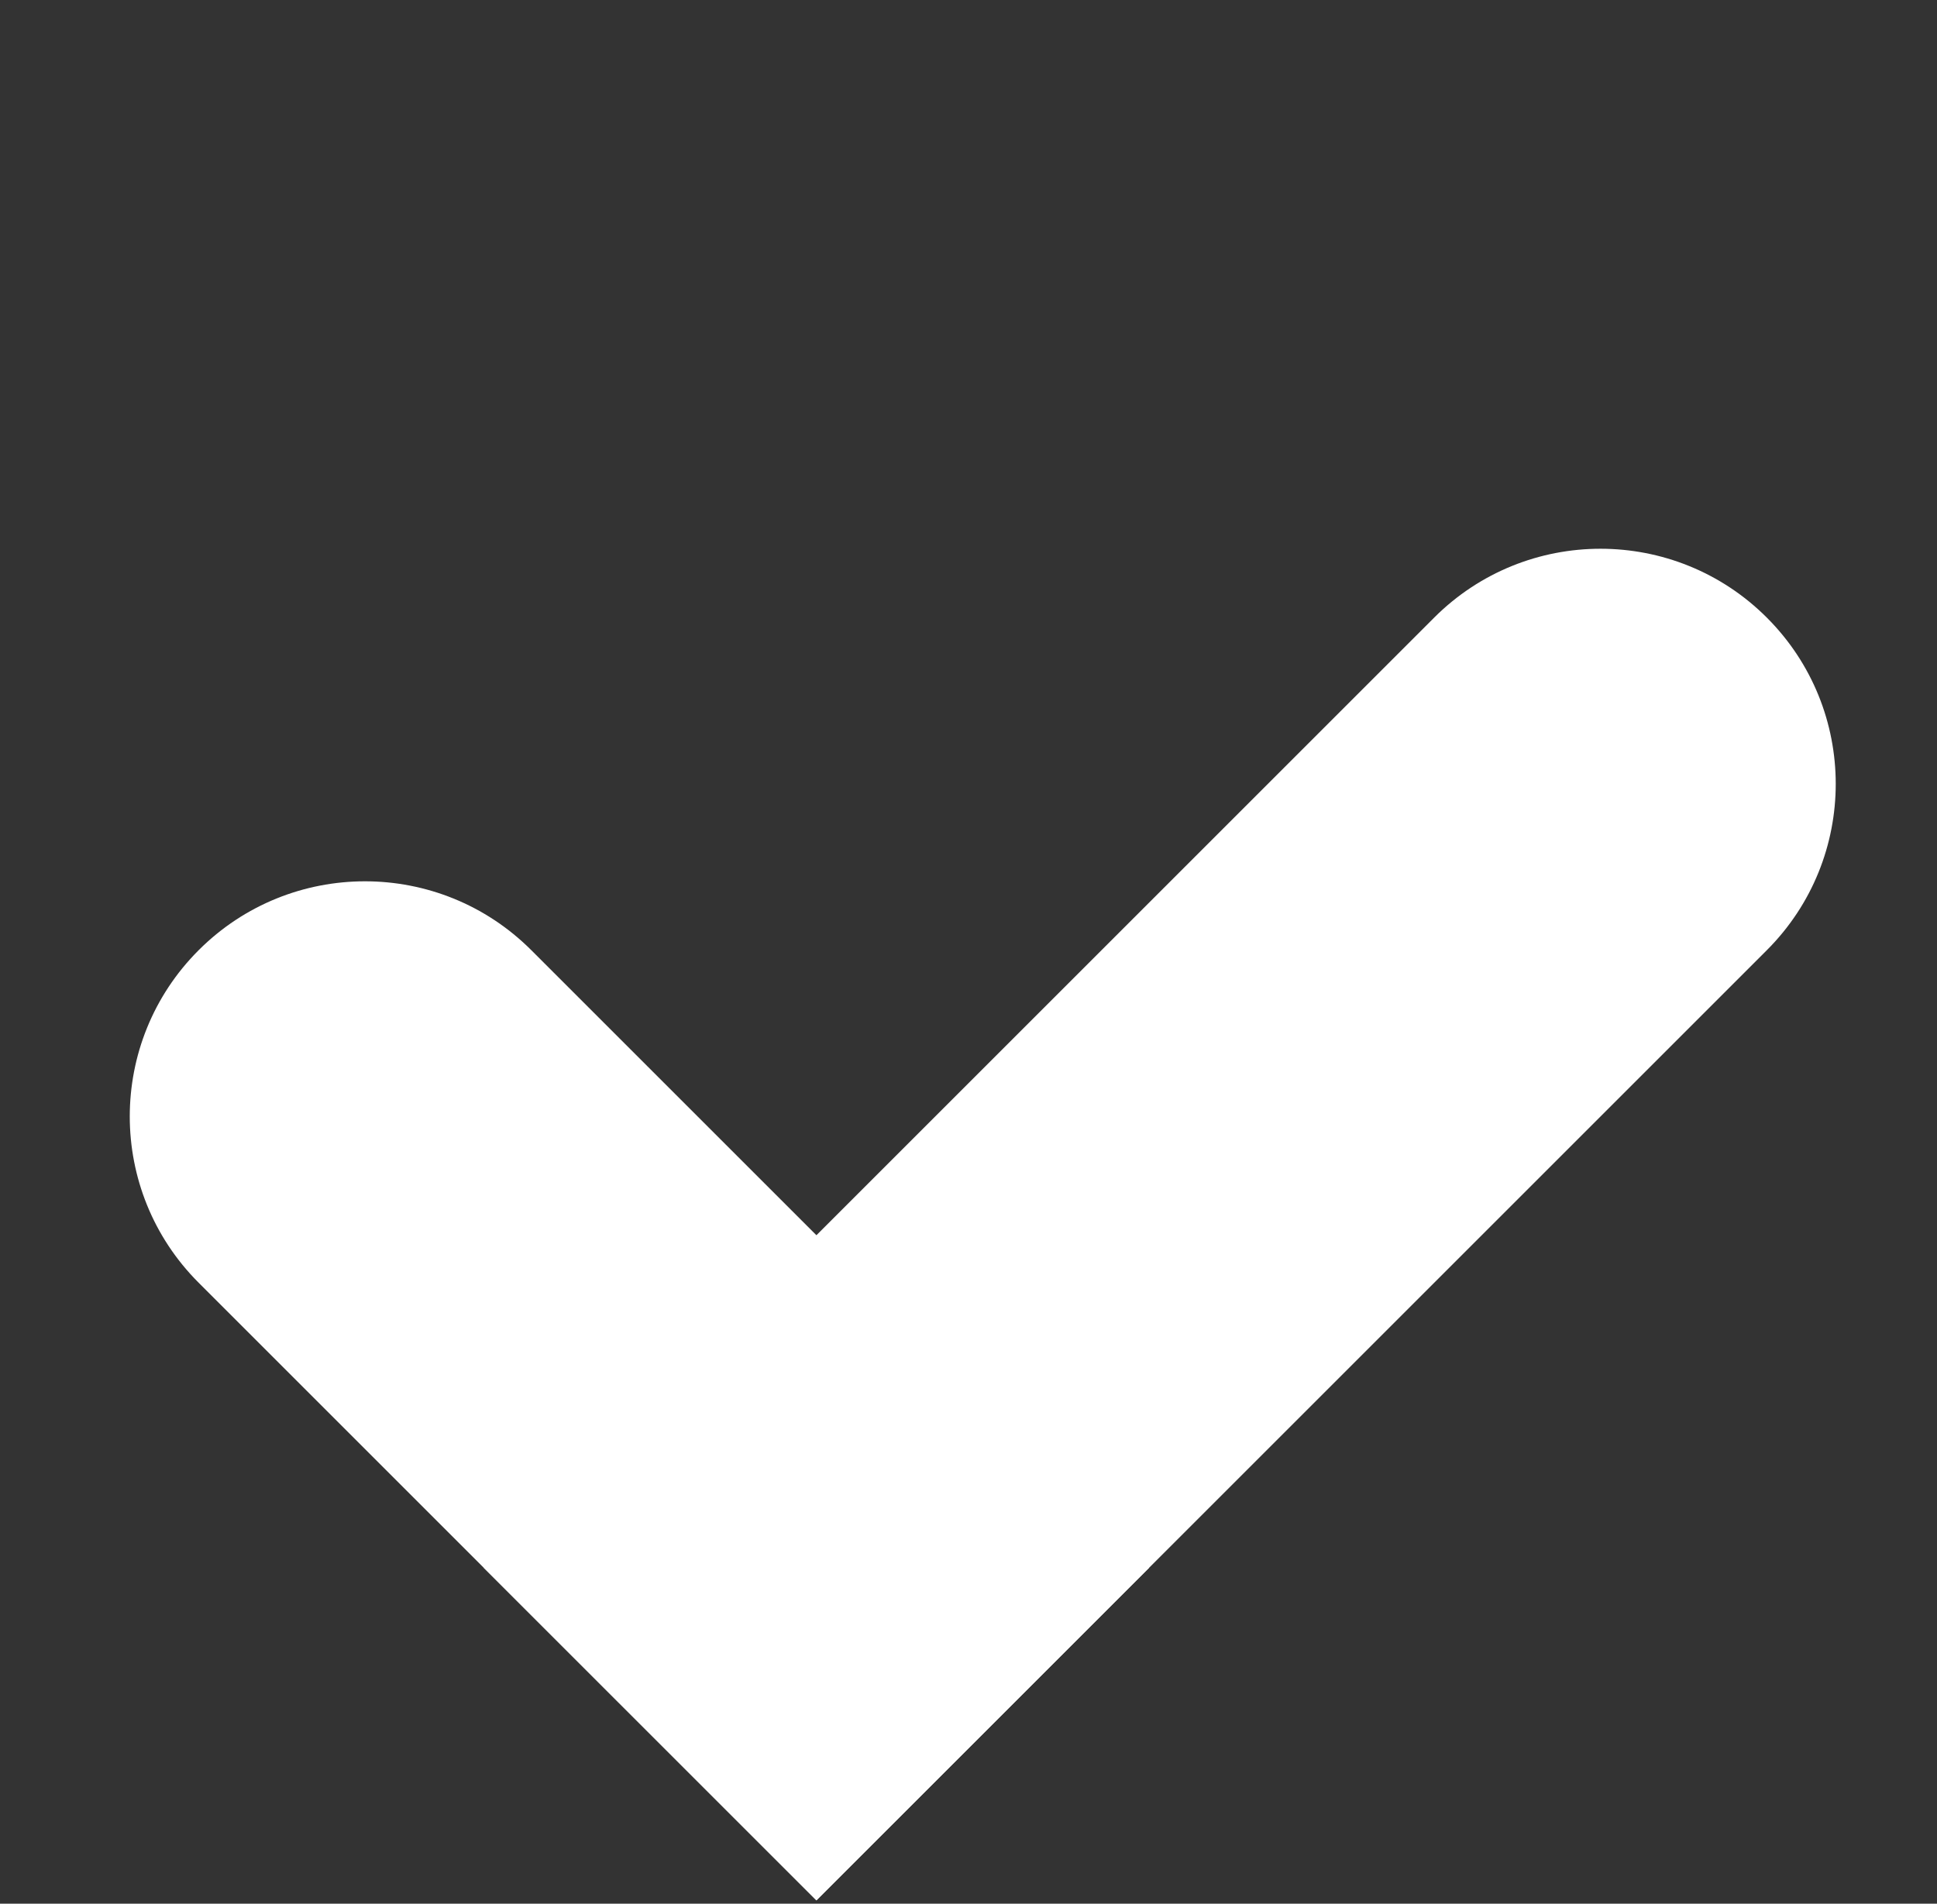
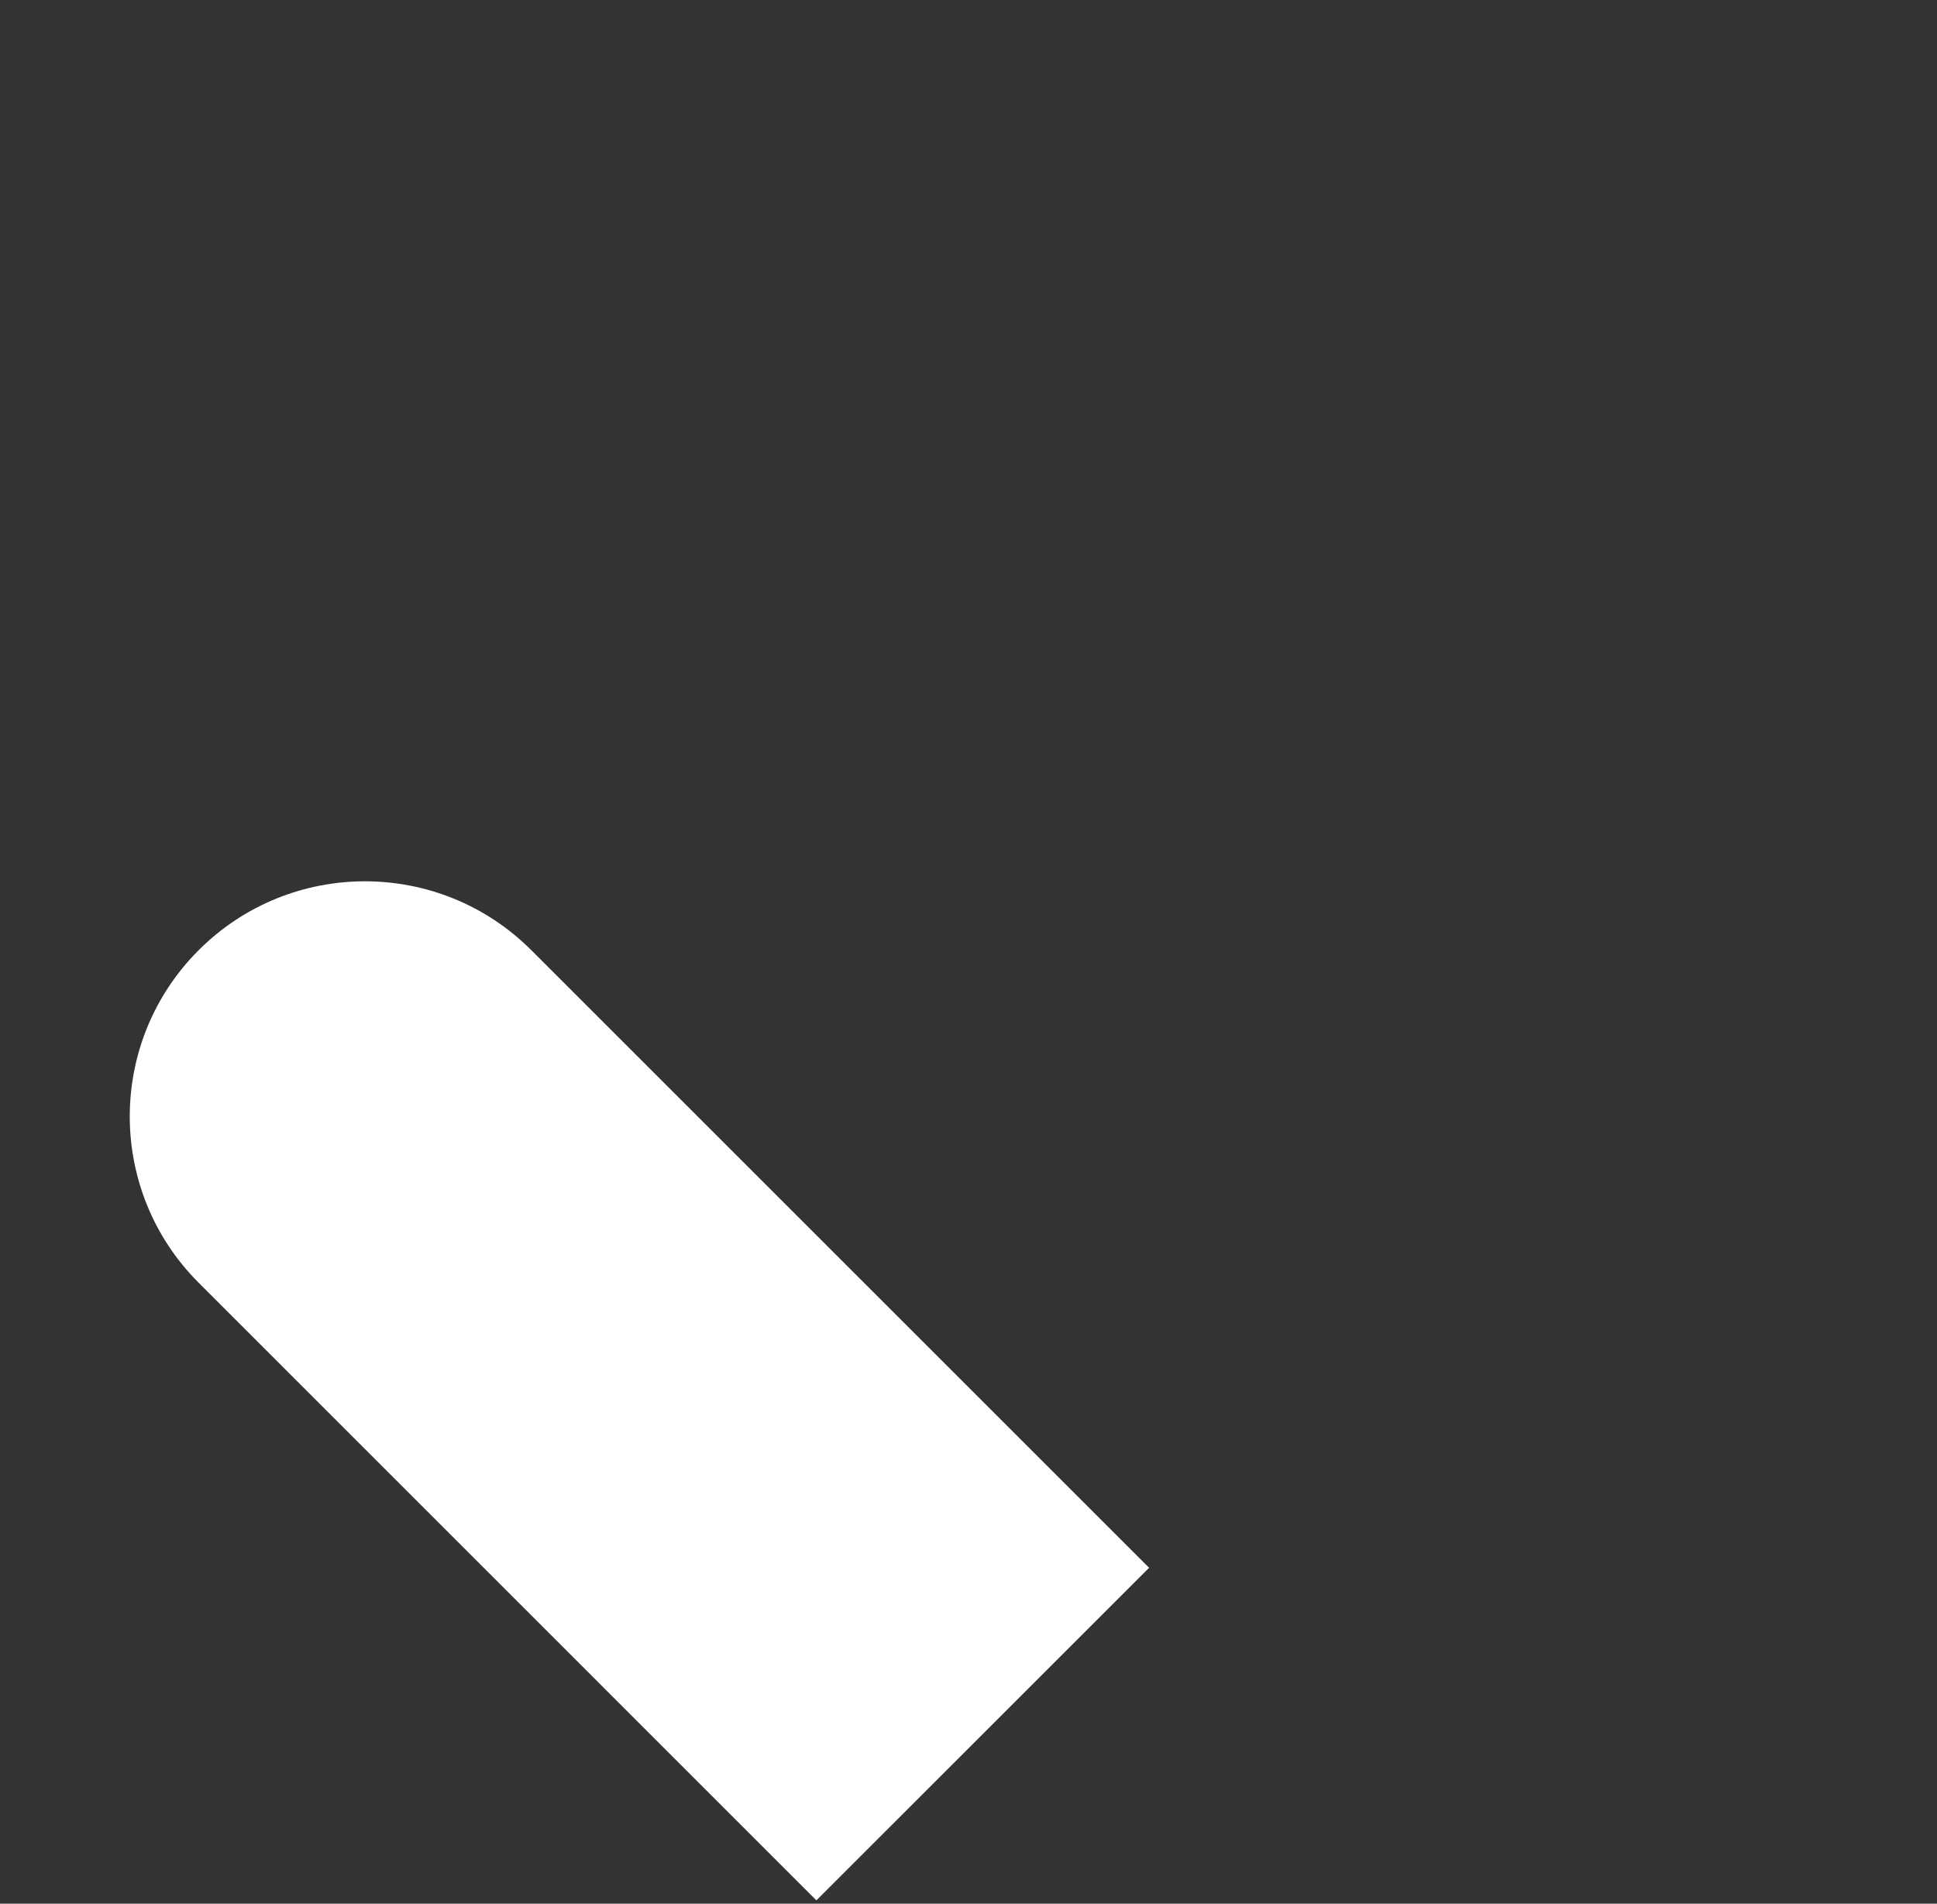
<svg xmlns="http://www.w3.org/2000/svg" width="59" height="58" viewBox="0 0 59 58" fill="none">
  <rect x="0" y="0" width="59" height="58" fill="#333333" stroke="none" />
  <path d="M6.051 28.949C8.849 26.151 13.385 26.151 16.183 28.949L35 47.766L24.867 57.898L6.051 39.081C3.253 36.283 3.253 31.747 6.051 28.949V28.949Z" fill="white" />
-   <path d="M14.735 47.766L43.684 18.817C46.482 16.019 51.019 16.019 53.817 18.817V18.817C56.615 21.615 56.615 26.151 53.817 28.949L24.868 57.898L14.735 47.766Z" fill="white" />
</svg>